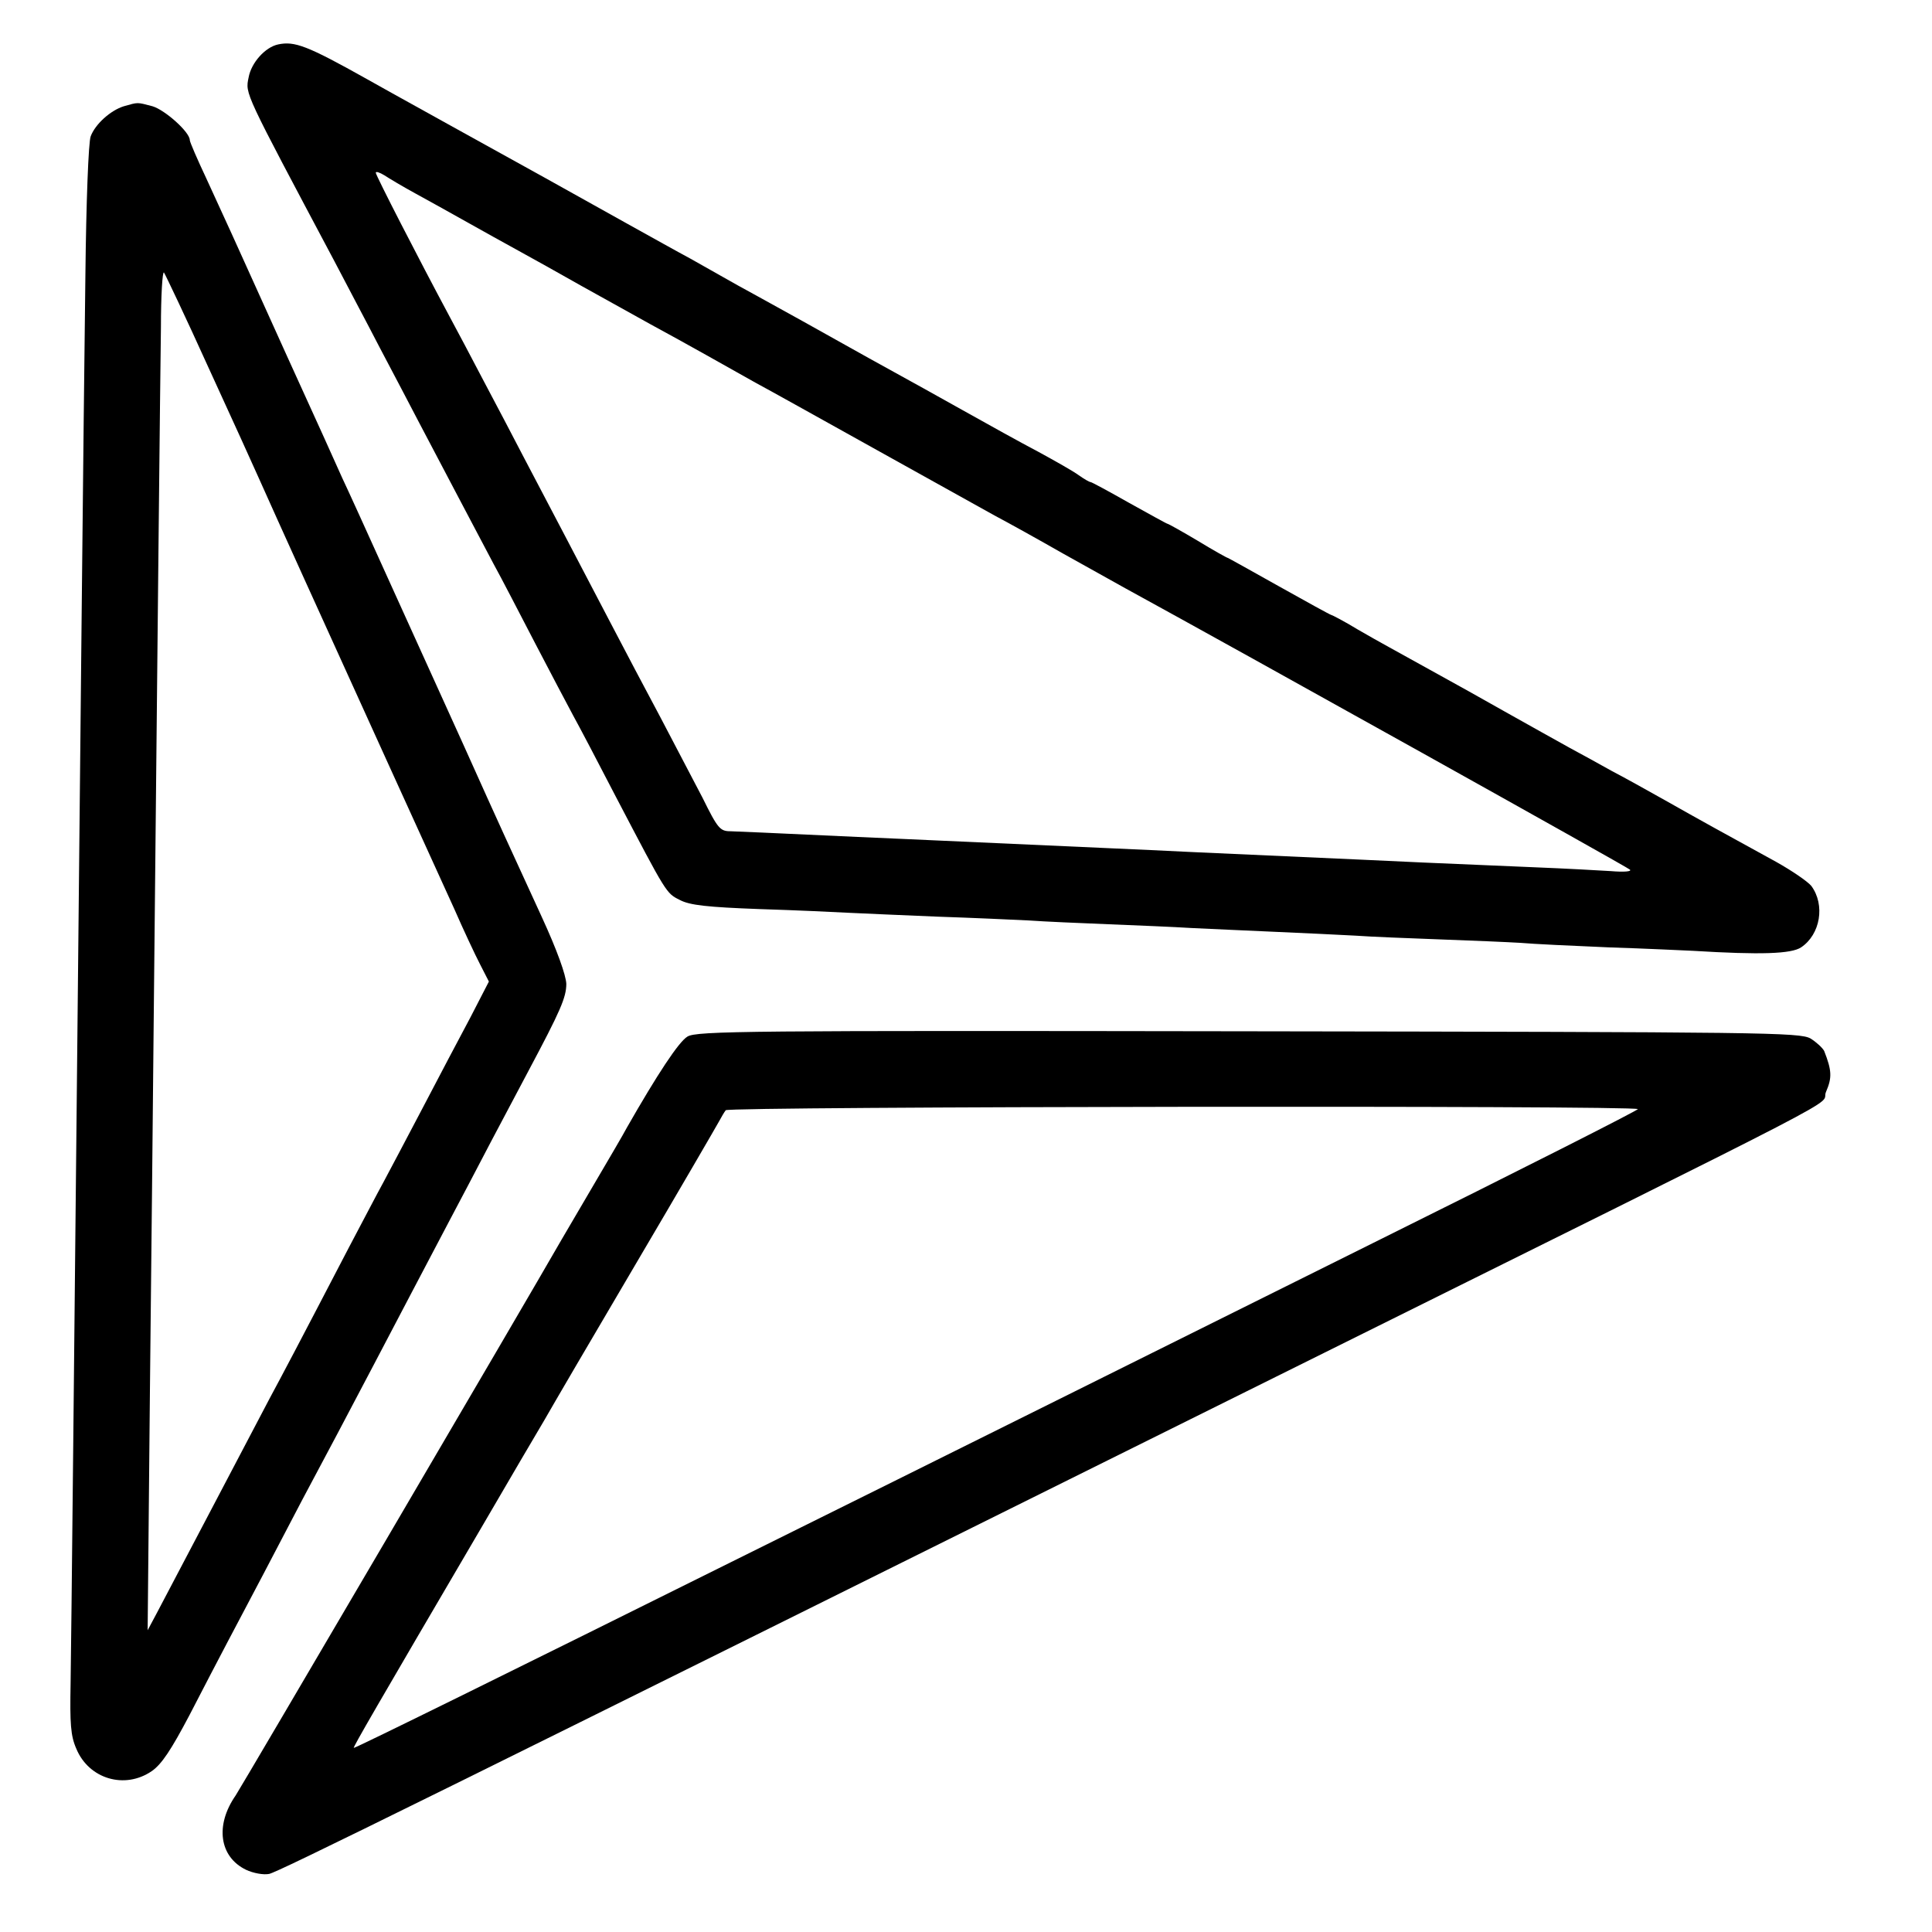
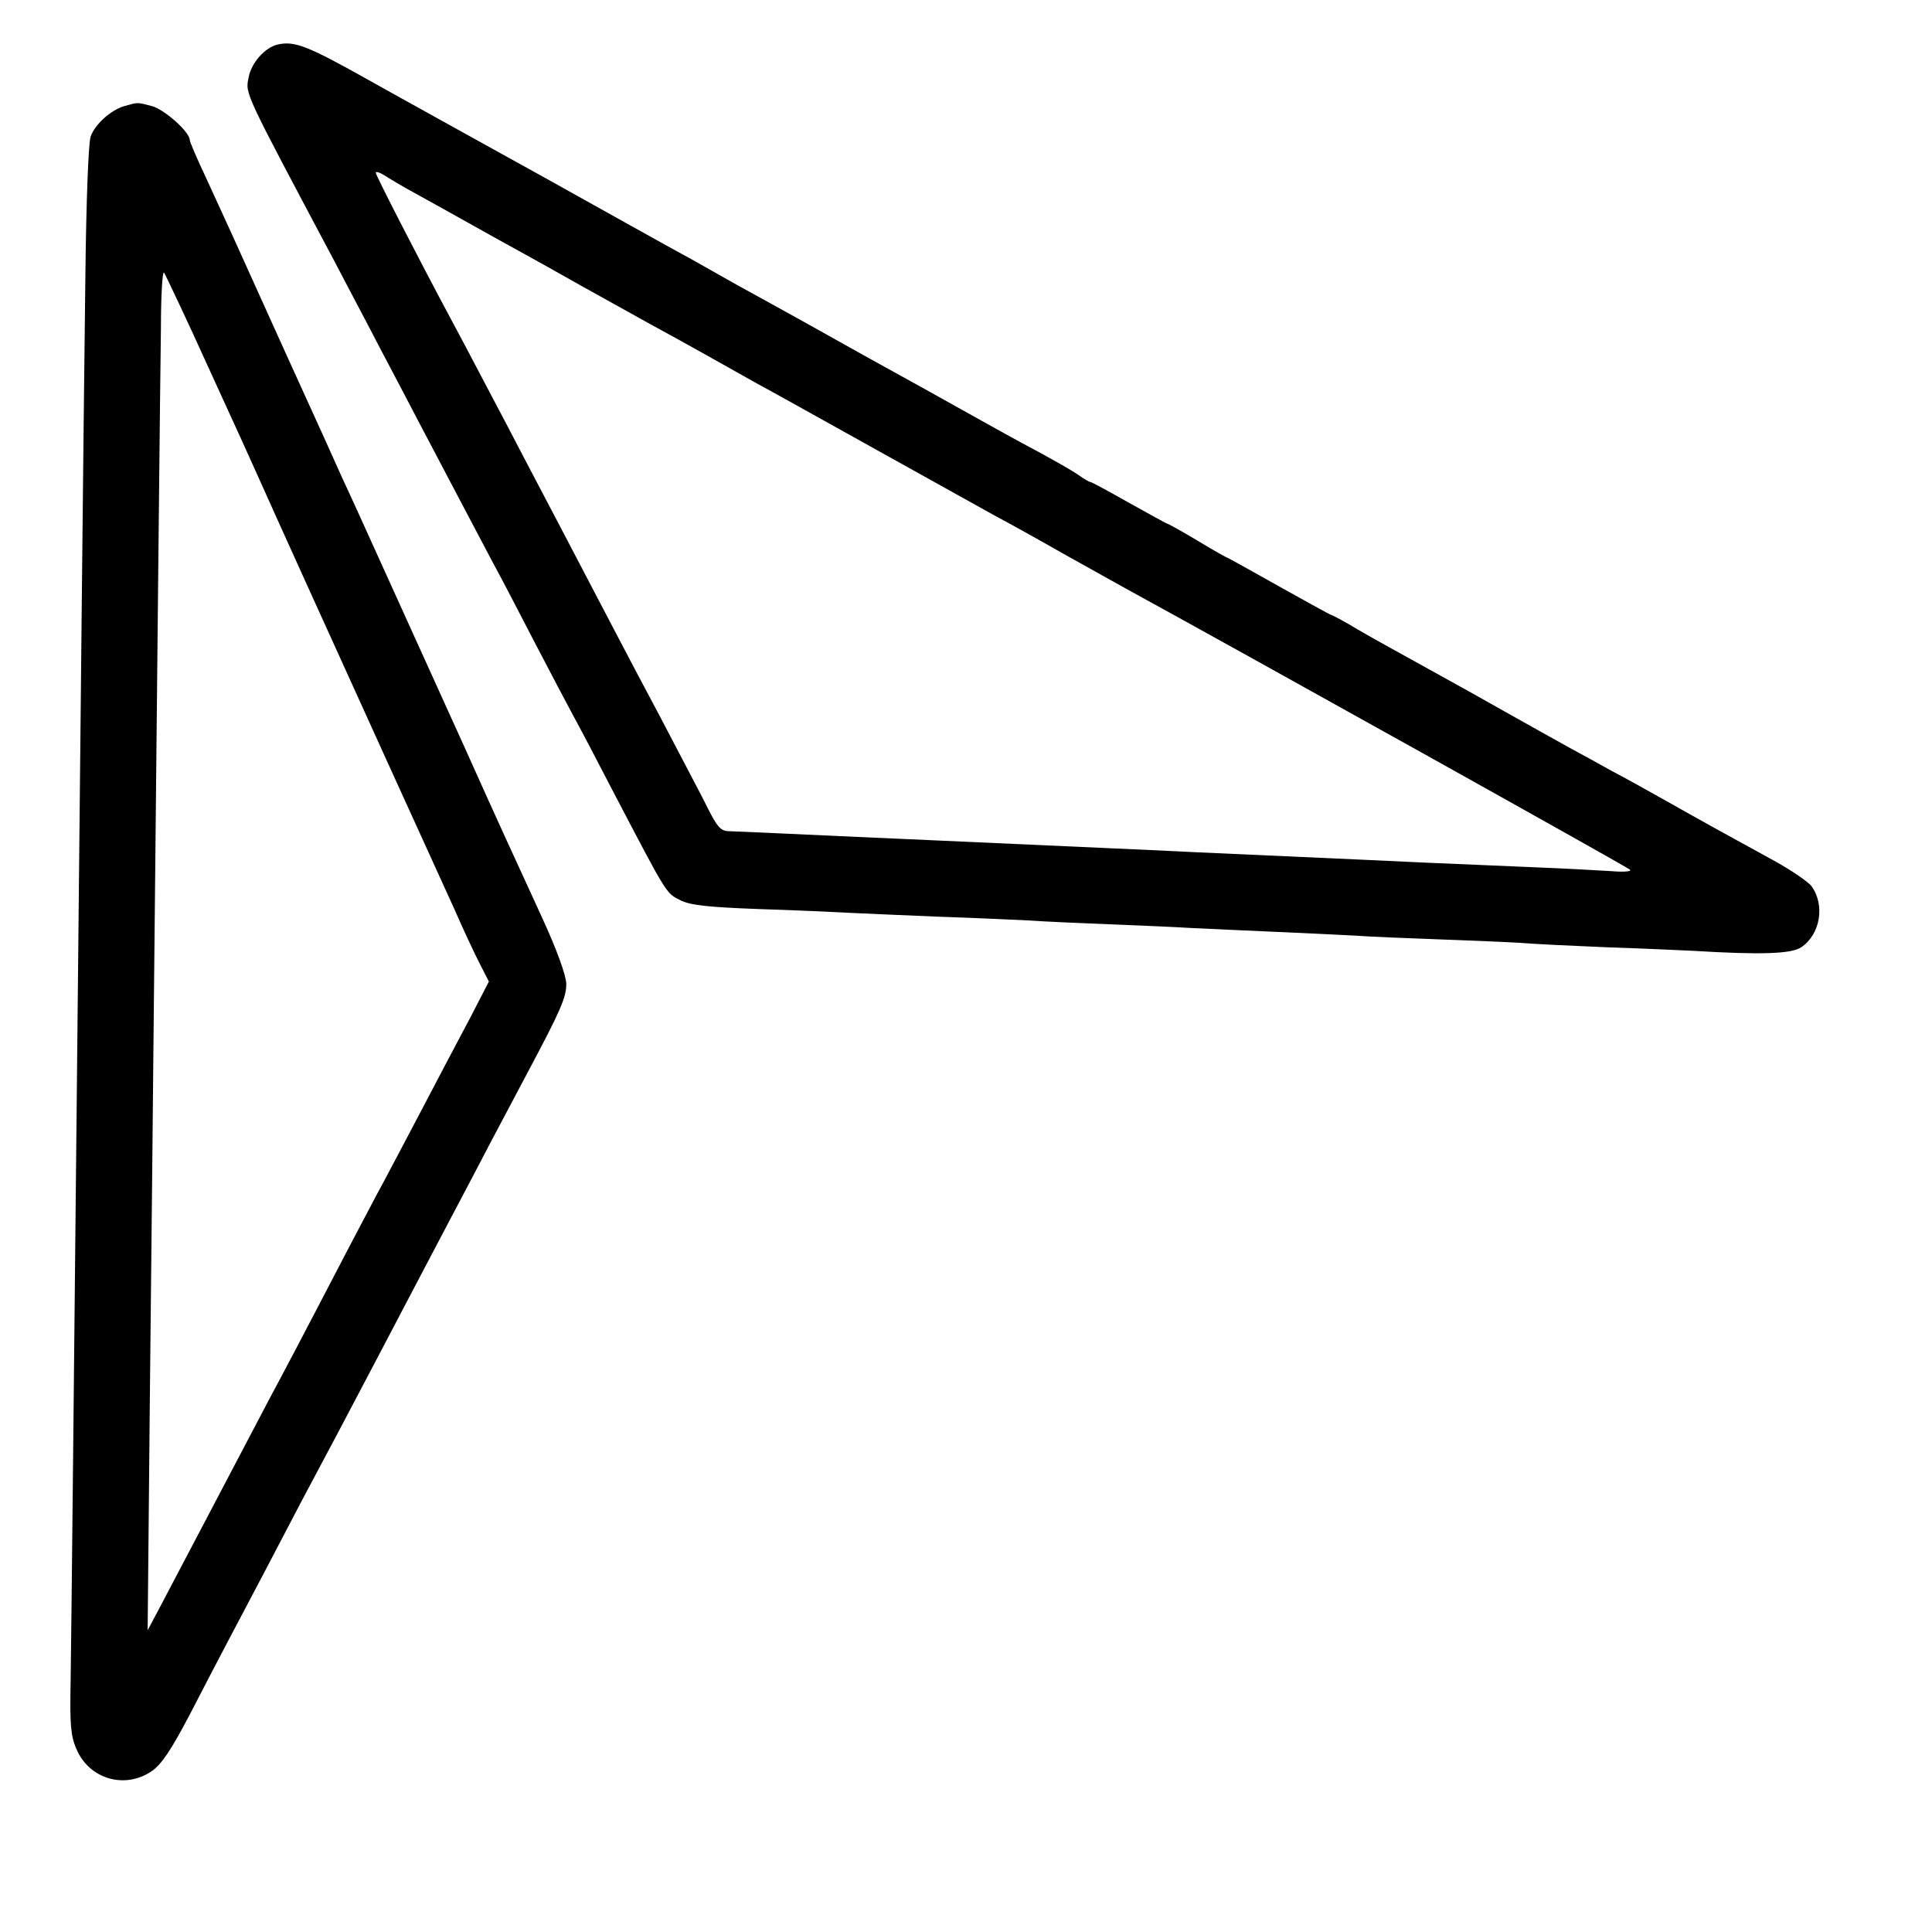
<svg xmlns="http://www.w3.org/2000/svg" version="1.0" width="509pt" height="509pt" viewBox="0 0 509 509" preserveAspectRatio="xMidYMid meet">
  <g transform="translate(0,509) scale(0.1,-0.1)" fill="#000000" stroke="none">
    <path d="M733 4973 c-34 -7 -71 -48 -78 -87 -9 -44 -13 -34 227 -486 30 -58 84 -159 118 -225 35 -66 82 -156 105 -200 23 -44 68 -129 100 -190 32 -60 74 -141 95 -180 21 -38 70 -133 110 -210 40 -77 85 -162 100 -190 15 -27 66 -124 113 -215 134 -256 132 -253 168 -271 26 -14 74 -19 209 -24 96 -3 204 -8 240 -10 36 -2 139 -6 230 -10 91 -3 199 -8 240 -10 41 -3 136 -7 210 -10 74 -3 173 -7 220 -10 47 -2 146 -7 220 -10 74 -3 169 -8 210 -10 41 -3 143 -7 225 -10 83 -3 177 -7 210 -9 33 -3 139 -8 235 -12 96 -3 195 -8 220 -9 180 -11 259 -8 285 9 51 34 64 112 27 162 -10 12 -51 40 -92 63 -135 74 -204 112 -294 163 -48 27 -111 62 -140 77 -28 16 -78 43 -111 61 -33 18 -109 61 -170 95 -60 34 -137 77 -170 95 -133 74 -153 84 -217 121 -36 22 -69 39 -71 39 -2 0 -64 34 -137 75 -73 41 -134 75 -135 75 -2 0 -38 20 -79 45 -42 25 -78 45 -80 45 -2 0 -47 25 -101 55 -53 30 -99 55 -102 55 -3 0 -17 8 -31 18 -15 11 -63 38 -107 62 -44 23 -134 73 -200 110 -66 37 -147 82 -180 100 -33 18 -94 52 -135 75 -80 45 -129 72 -225 125 -33 18 -73 40 -90 50 -16 9 -55 31 -85 48 -30 16 -107 59 -170 94 -209 117 -201 112 -470 261 -30 17 -127 70 -214 119 -157 88 -190 100 -233 91z m362 -393 c33 -18 94 -52 135 -75 41 -23 102 -57 135 -75 33 -18 110 -61 170 -95 61 -34 142 -79 180 -100 39 -21 104 -57 145 -80 41 -23 100 -56 130 -73 30 -16 170 -94 310 -172 140 -78 284 -158 320 -178 36 -19 117 -64 180 -100 63 -35 138 -77 165 -92 309 -169 1322 -734 1329 -741 6 -5 -15 -7 -50 -4 -32 2 -122 7 -199 10 -286 12 -352 15 -455 20 -159 7 -312 14 -445 20 -66 3 -163 8 -215 10 -130 6 -336 15 -445 20 -49 2 -151 7 -225 10 -261 12 -305 14 -335 15 -28 0 -34 7 -74 88 -25 48 -75 143 -111 212 -37 69 -96 181 -132 250 -82 157 -167 319 -228 435 -26 50 -73 140 -105 200 -32 61 -72 137 -90 170 -82 153 -195 373 -195 380 0 4 10 1 23 -7 12 -8 49 -30 82 -48z" />
    <path d="M326 4810 c-35 -11 -75 -47 -87 -79 -6 -14 -12 -177 -14 -364 -5 -385 -14 -1308 -20 -1897 -9 -887 -17 -1693 -19 -1815 -2 -106 0 -138 15 -172 33 -80 128 -108 199 -59 26 18 51 56 99 147 35 68 81 156 101 194 21 39 63 120 95 180 32 61 77 147 101 193 63 118 123 231 189 357 68 130 135 257 197 375 25 47 76 144 113 215 38 72 82 155 98 185 83 156 99 192 99 228 -1 23 -24 88 -65 177 -88 192 -102 221 -207 455 -51 113 -139 306 -195 430 -56 124 -111 245 -123 270 -11 25 -76 169 -145 320 -68 151 -135 298 -147 325 -13 28 -42 92 -66 144 -24 51 -44 97 -44 102 0 21 -65 79 -98 89 -42 11 -37 11 -76 0z m224 -690 c62 -135 121 -265 132 -290 59 -132 148 -328 342 -755 70 -154 148 -325 173 -380 24 -55 55 -121 68 -146 l23 -45 -49 -95 c-28 -52 -84 -159 -126 -239 -42 -80 -88 -167 -103 -195 -15 -27 -55 -104 -90 -170 -140 -269 -174 -333 -210 -400 -20 -38 -90 -171 -155 -295 -65 -124 -129 -245 -142 -270 l-24 -45 6 630 c4 347 8 788 10 980 10 999 17 1686 19 1822 0 84 4 149 8 145 3 -4 57 -117 118 -252z" />
-     <path d="M1811 2359 c-23 -14 -79 -99 -159 -239 -10 -19 -50 -87 -87 -150 -37 -63 -75 -128 -85 -145 -98 -171 -846 -1446 -859 -1465 -55 -79 -43 -162 27 -196 19 -9 46 -14 61 -11 24 5 381 181 2651 1309 1603 796 1431 707 1451 752 16 37 15 56 -5 107 -4 8 -20 23 -36 33 -29 16 -115 17 -1482 19 -1318 2 -1453 1 -1477 -14z m2504 -191 c3 -2 -311 -161 -698 -353 -386 -192 -1147 -571 -1692 -841 -545 -271 -991 -491 -993 -489 -2 2 57 104 336 580 74 127 149 255 167 285 17 30 125 215 240 410 115 195 213 364 219 375 6 11 14 25 18 30 6 10 2394 13 2403 3z" />
  </g>
</svg>